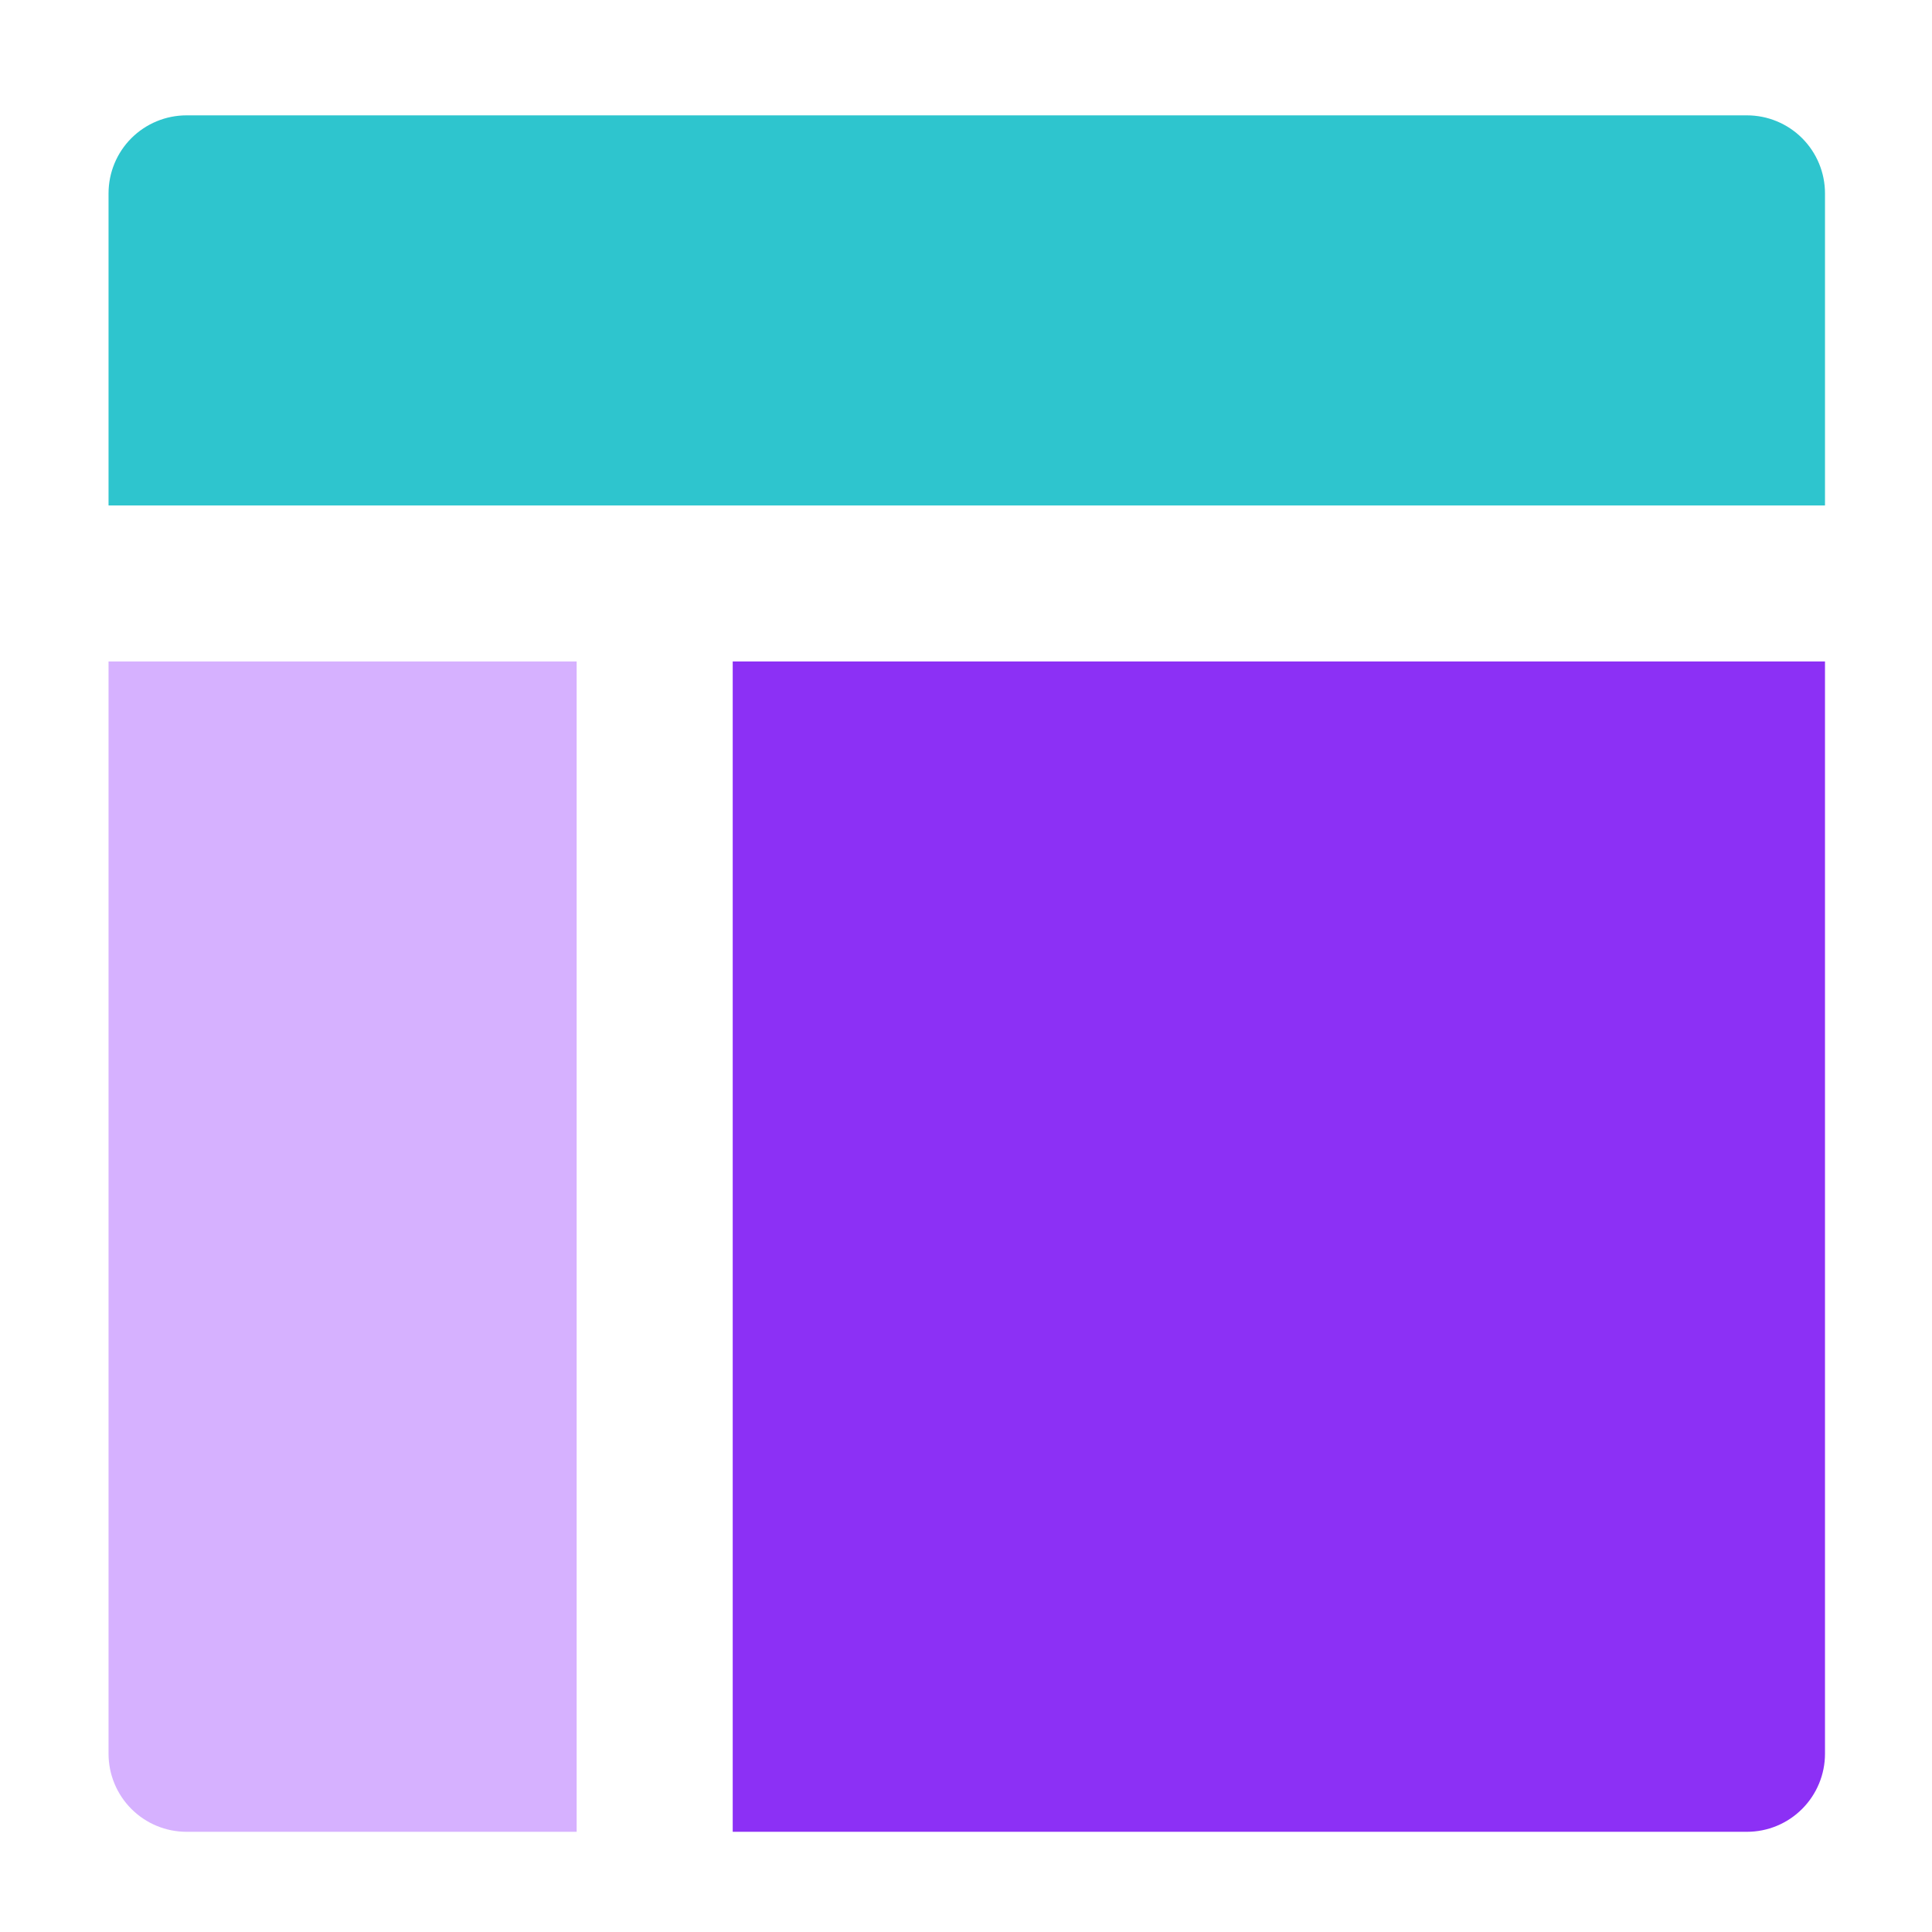
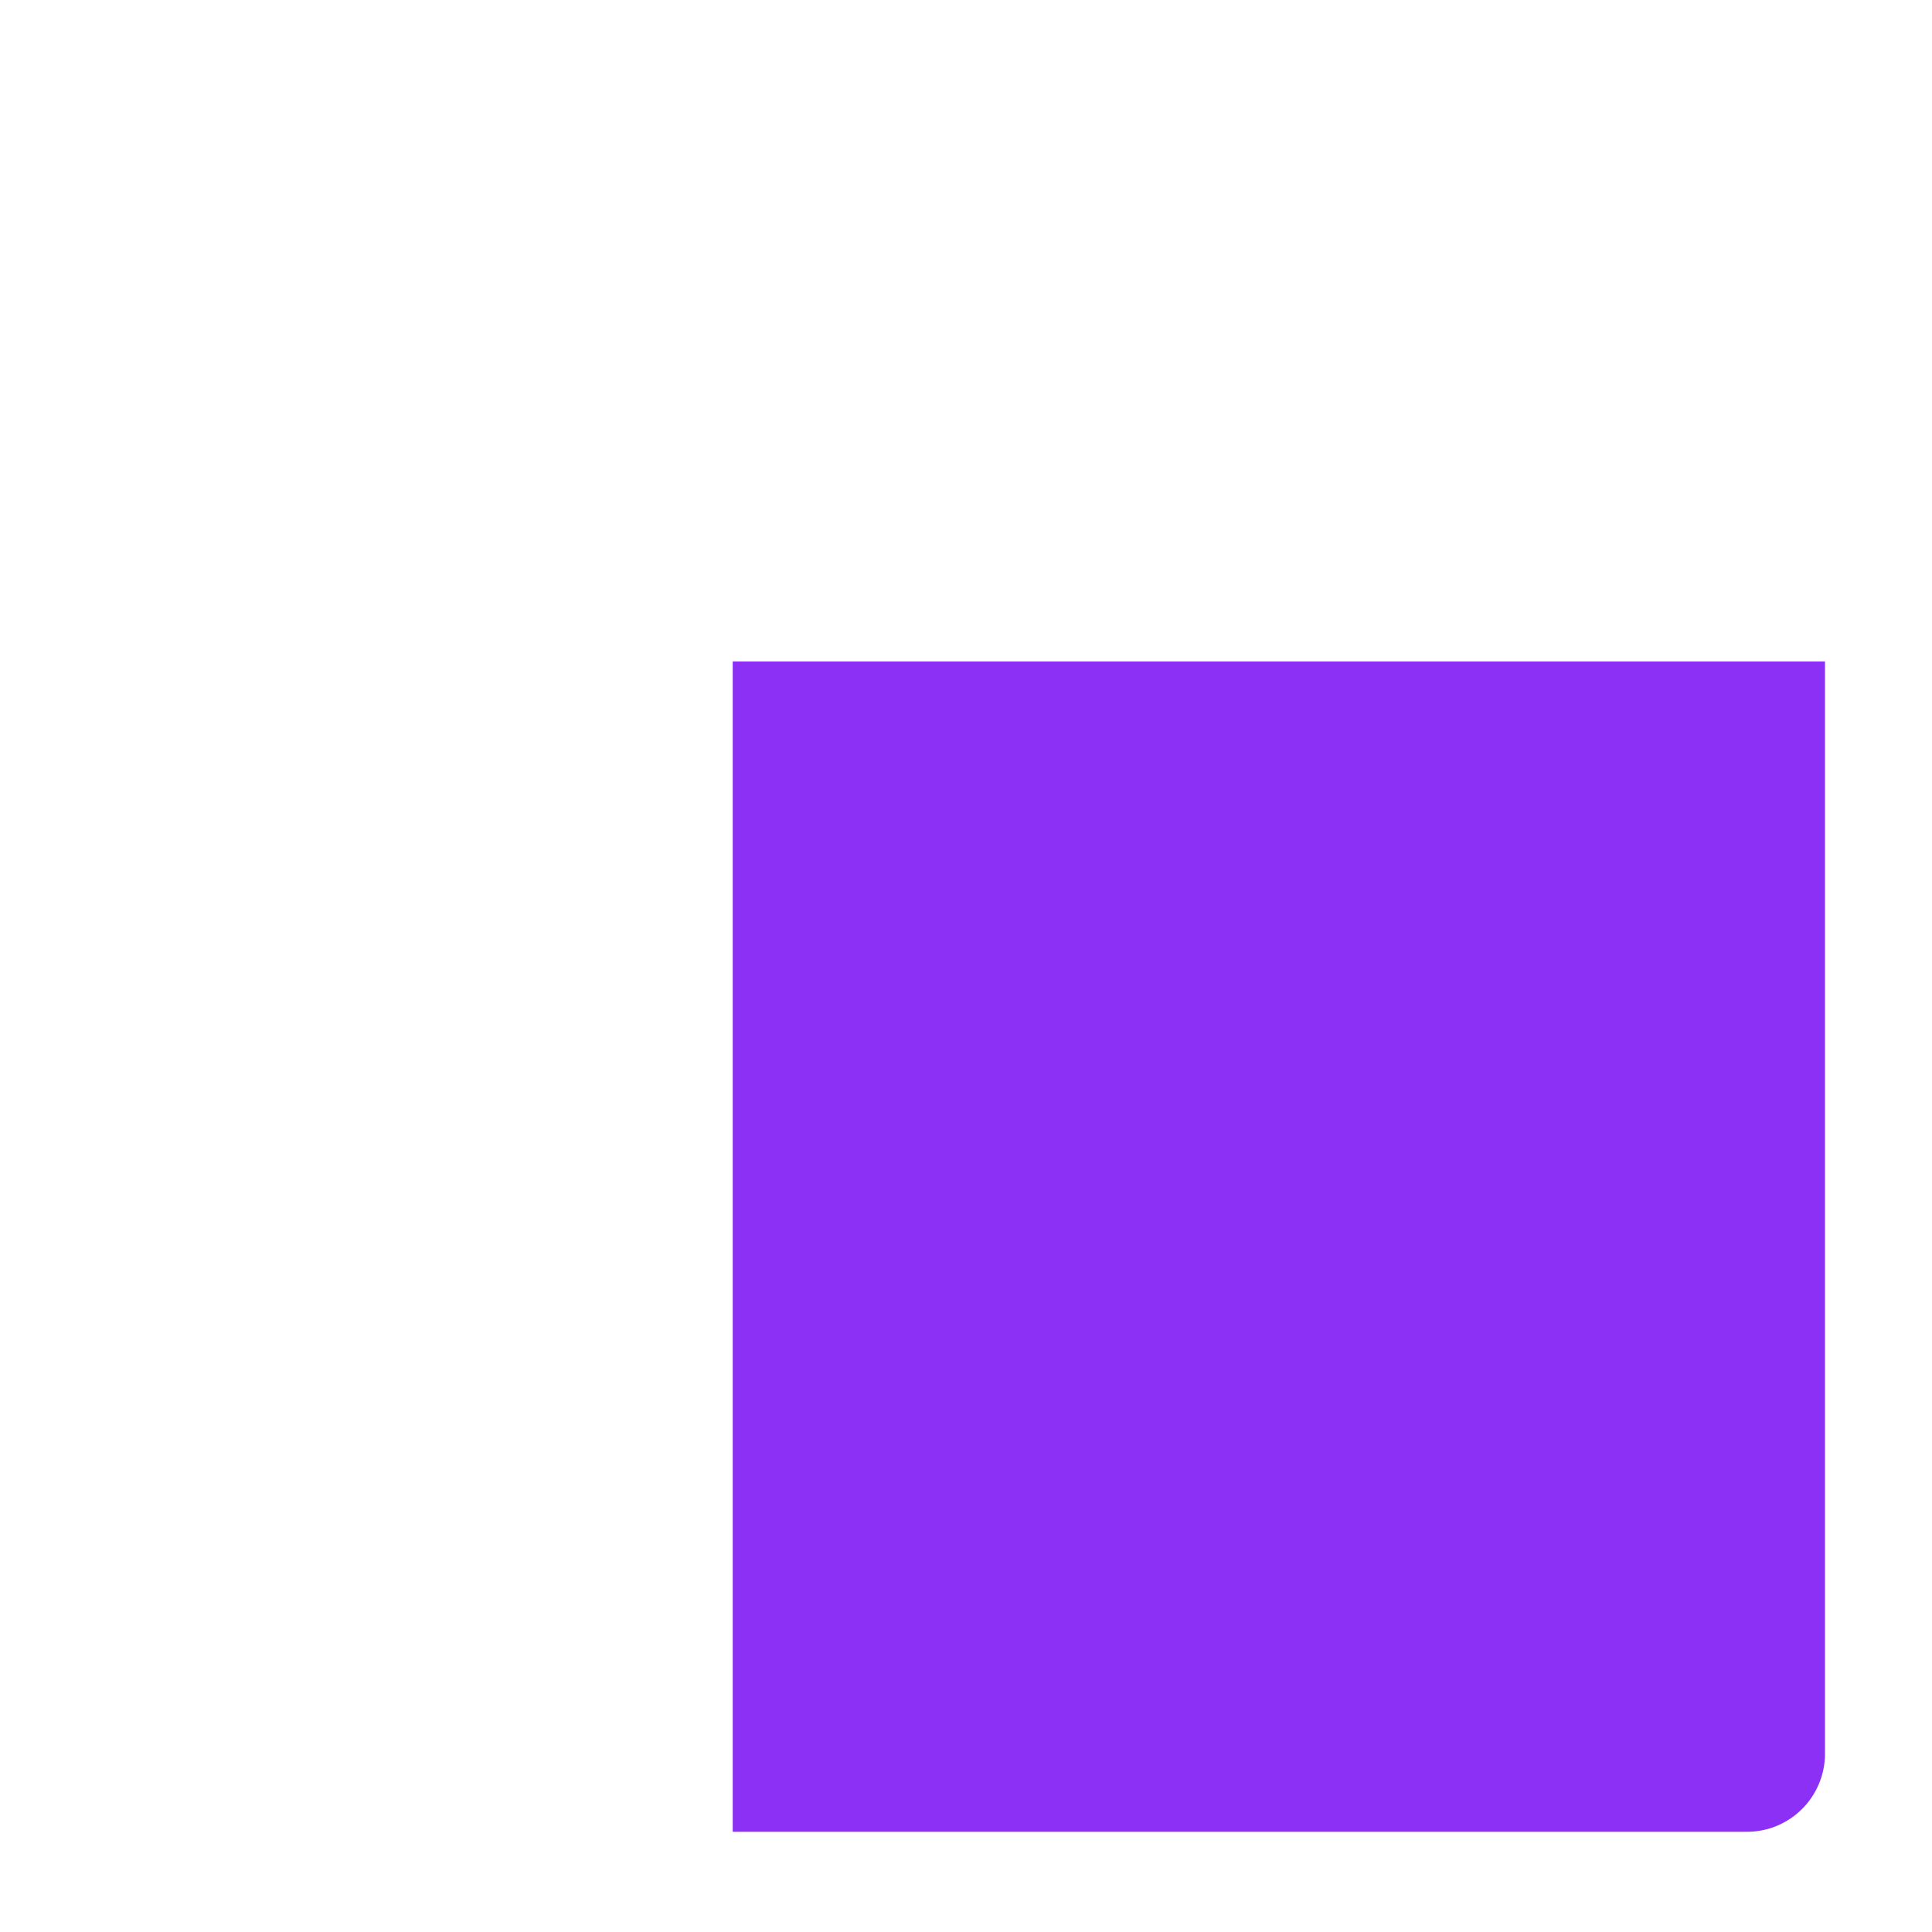
<svg xmlns="http://www.w3.org/2000/svg" width="44" height="44" viewBox="0 0 44 44" fill="none">
-   <path d="M41.563 11.511V4.404C41.563 3.932 41.375 3.48 41.042 3.147C40.709 2.814 40.257 2.627 39.786 2.627H4.249C3.777 2.627 3.326 2.814 2.992 3.147C2.659 3.48 2.472 3.932 2.472 4.404V11.511H41.563Z" fill="#2EC5CE" />
-   <path d="M2.472 15.065V39.941C2.472 40.412 2.659 40.864 2.992 41.197C3.326 41.531 3.777 41.718 4.249 41.718H13.133V15.065H2.472Z" fill="#D6B1FF" />
  <path d="M16.687 41.718H39.786C40.257 41.718 40.709 41.531 41.042 41.197C41.375 40.864 41.563 40.412 41.563 39.941V15.065H16.687V41.718Z" fill="#8C30F5" />
</svg>